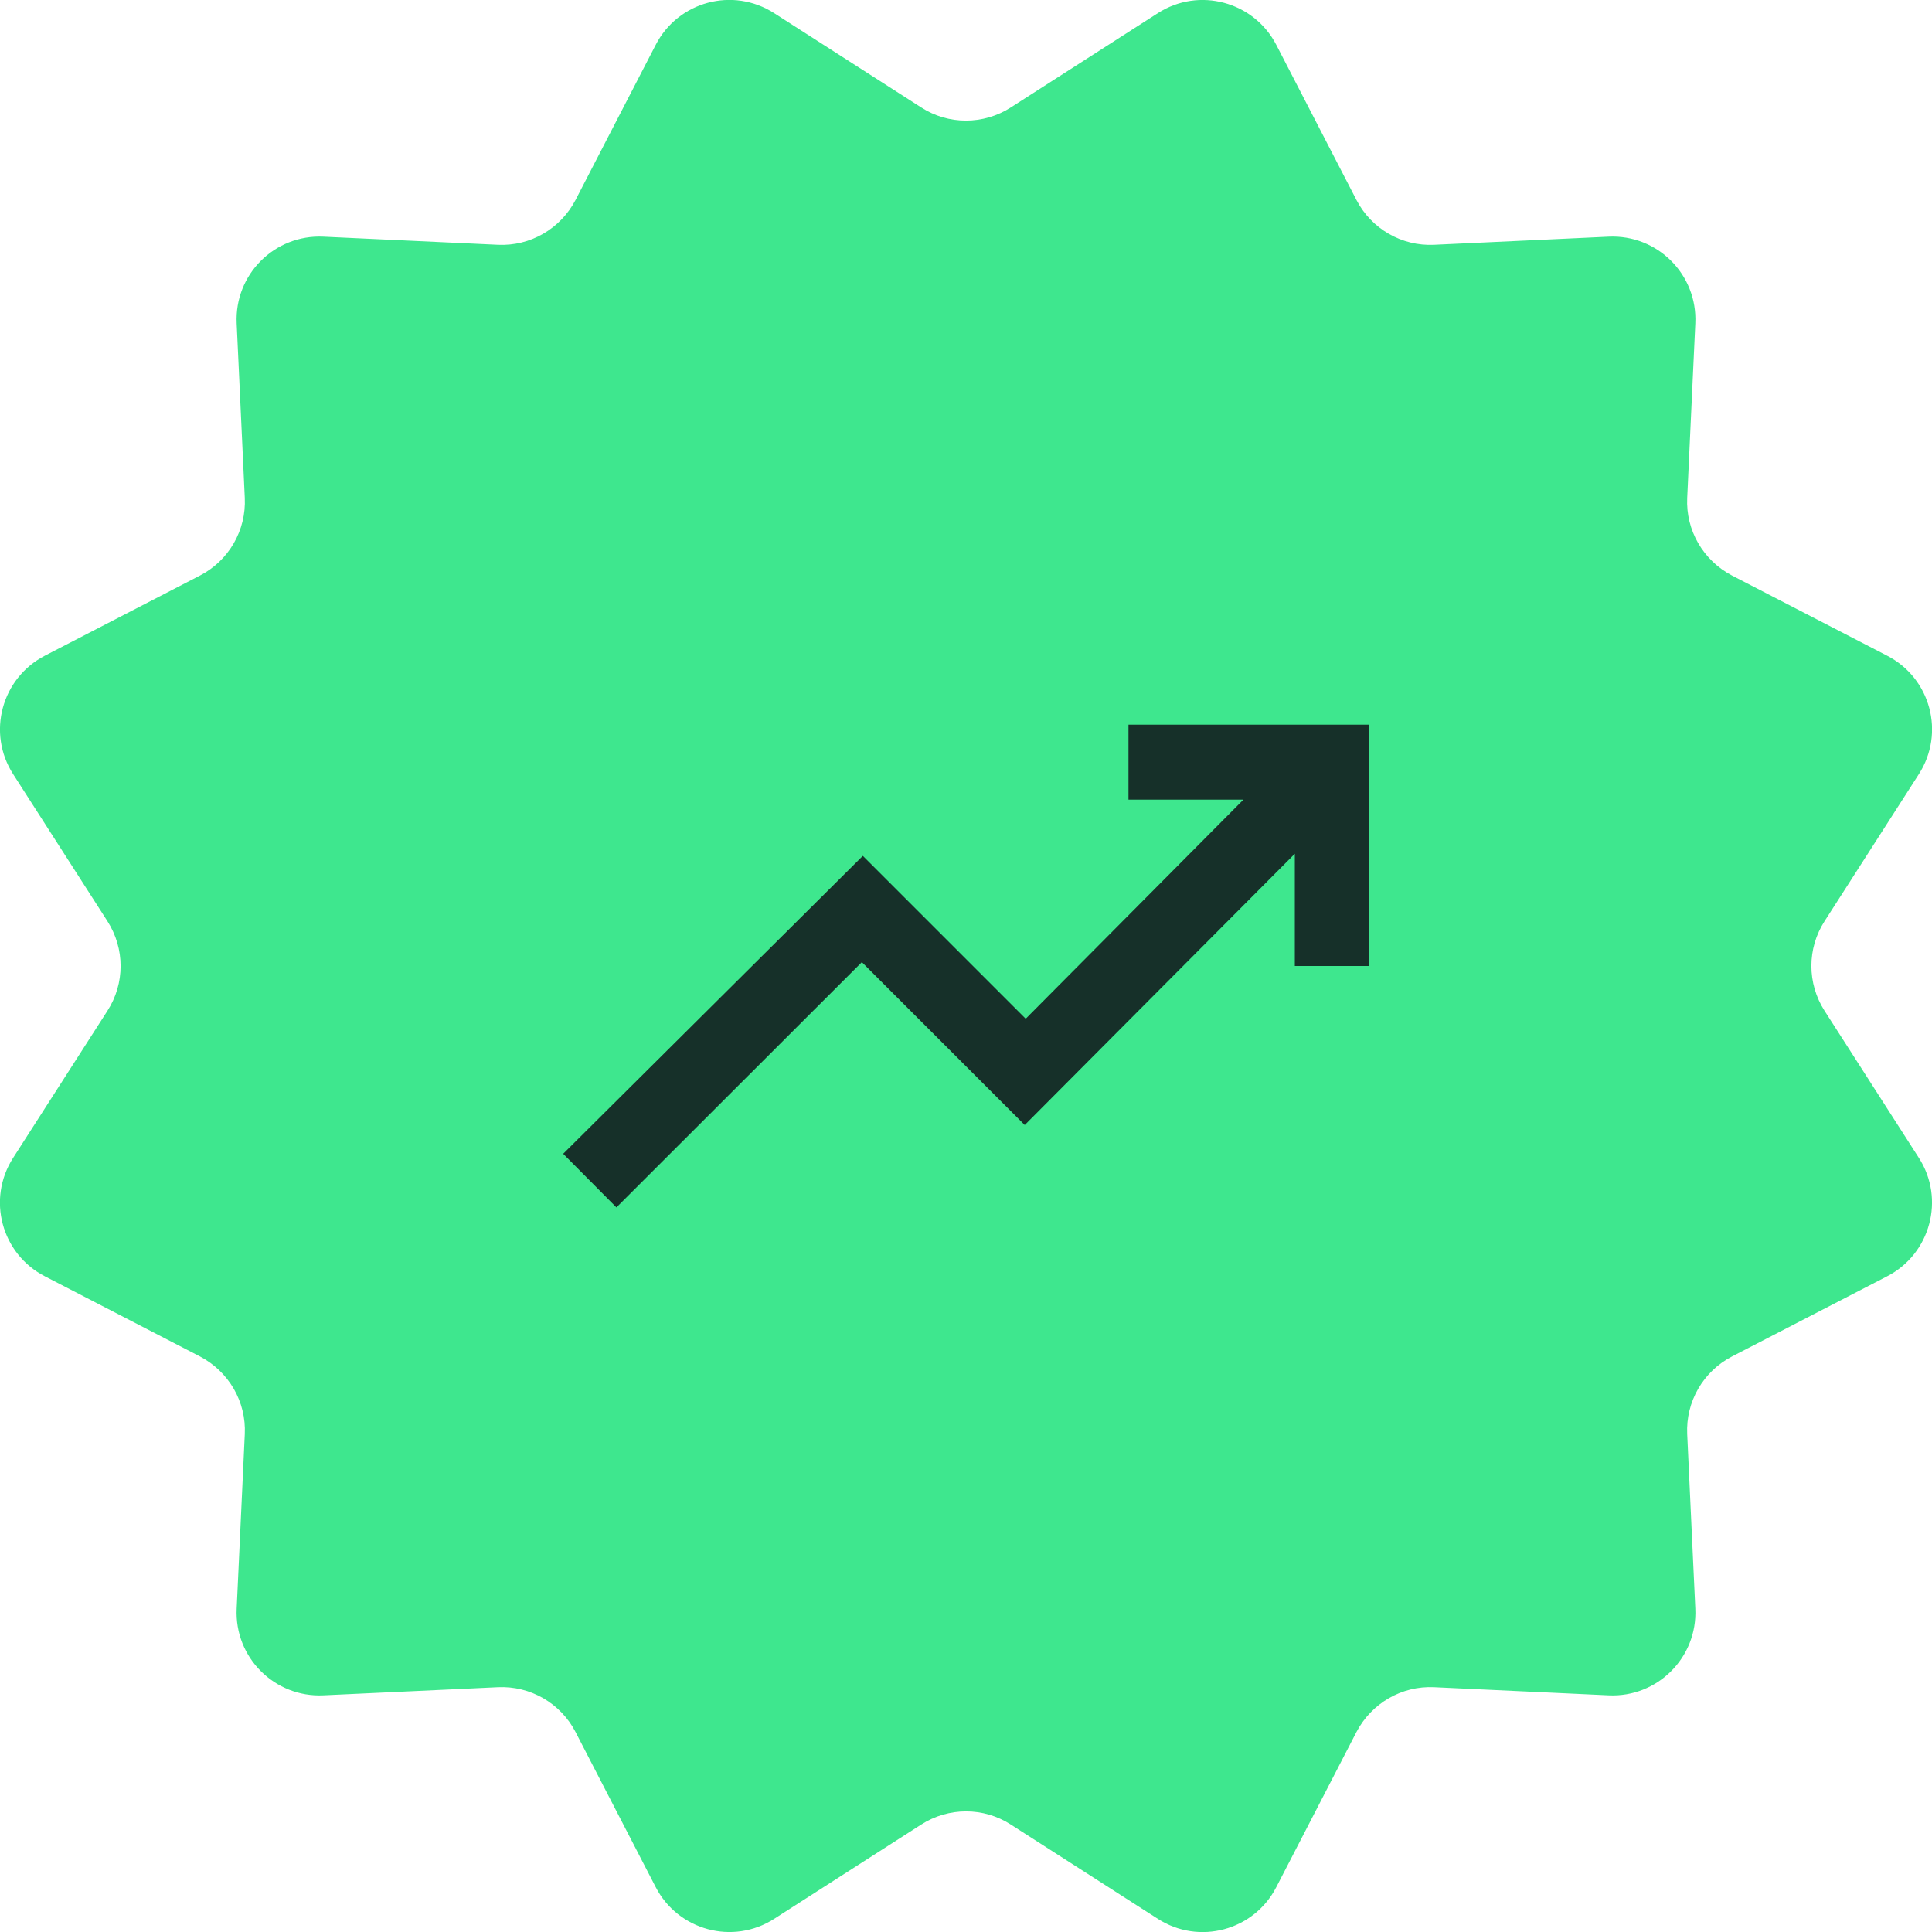
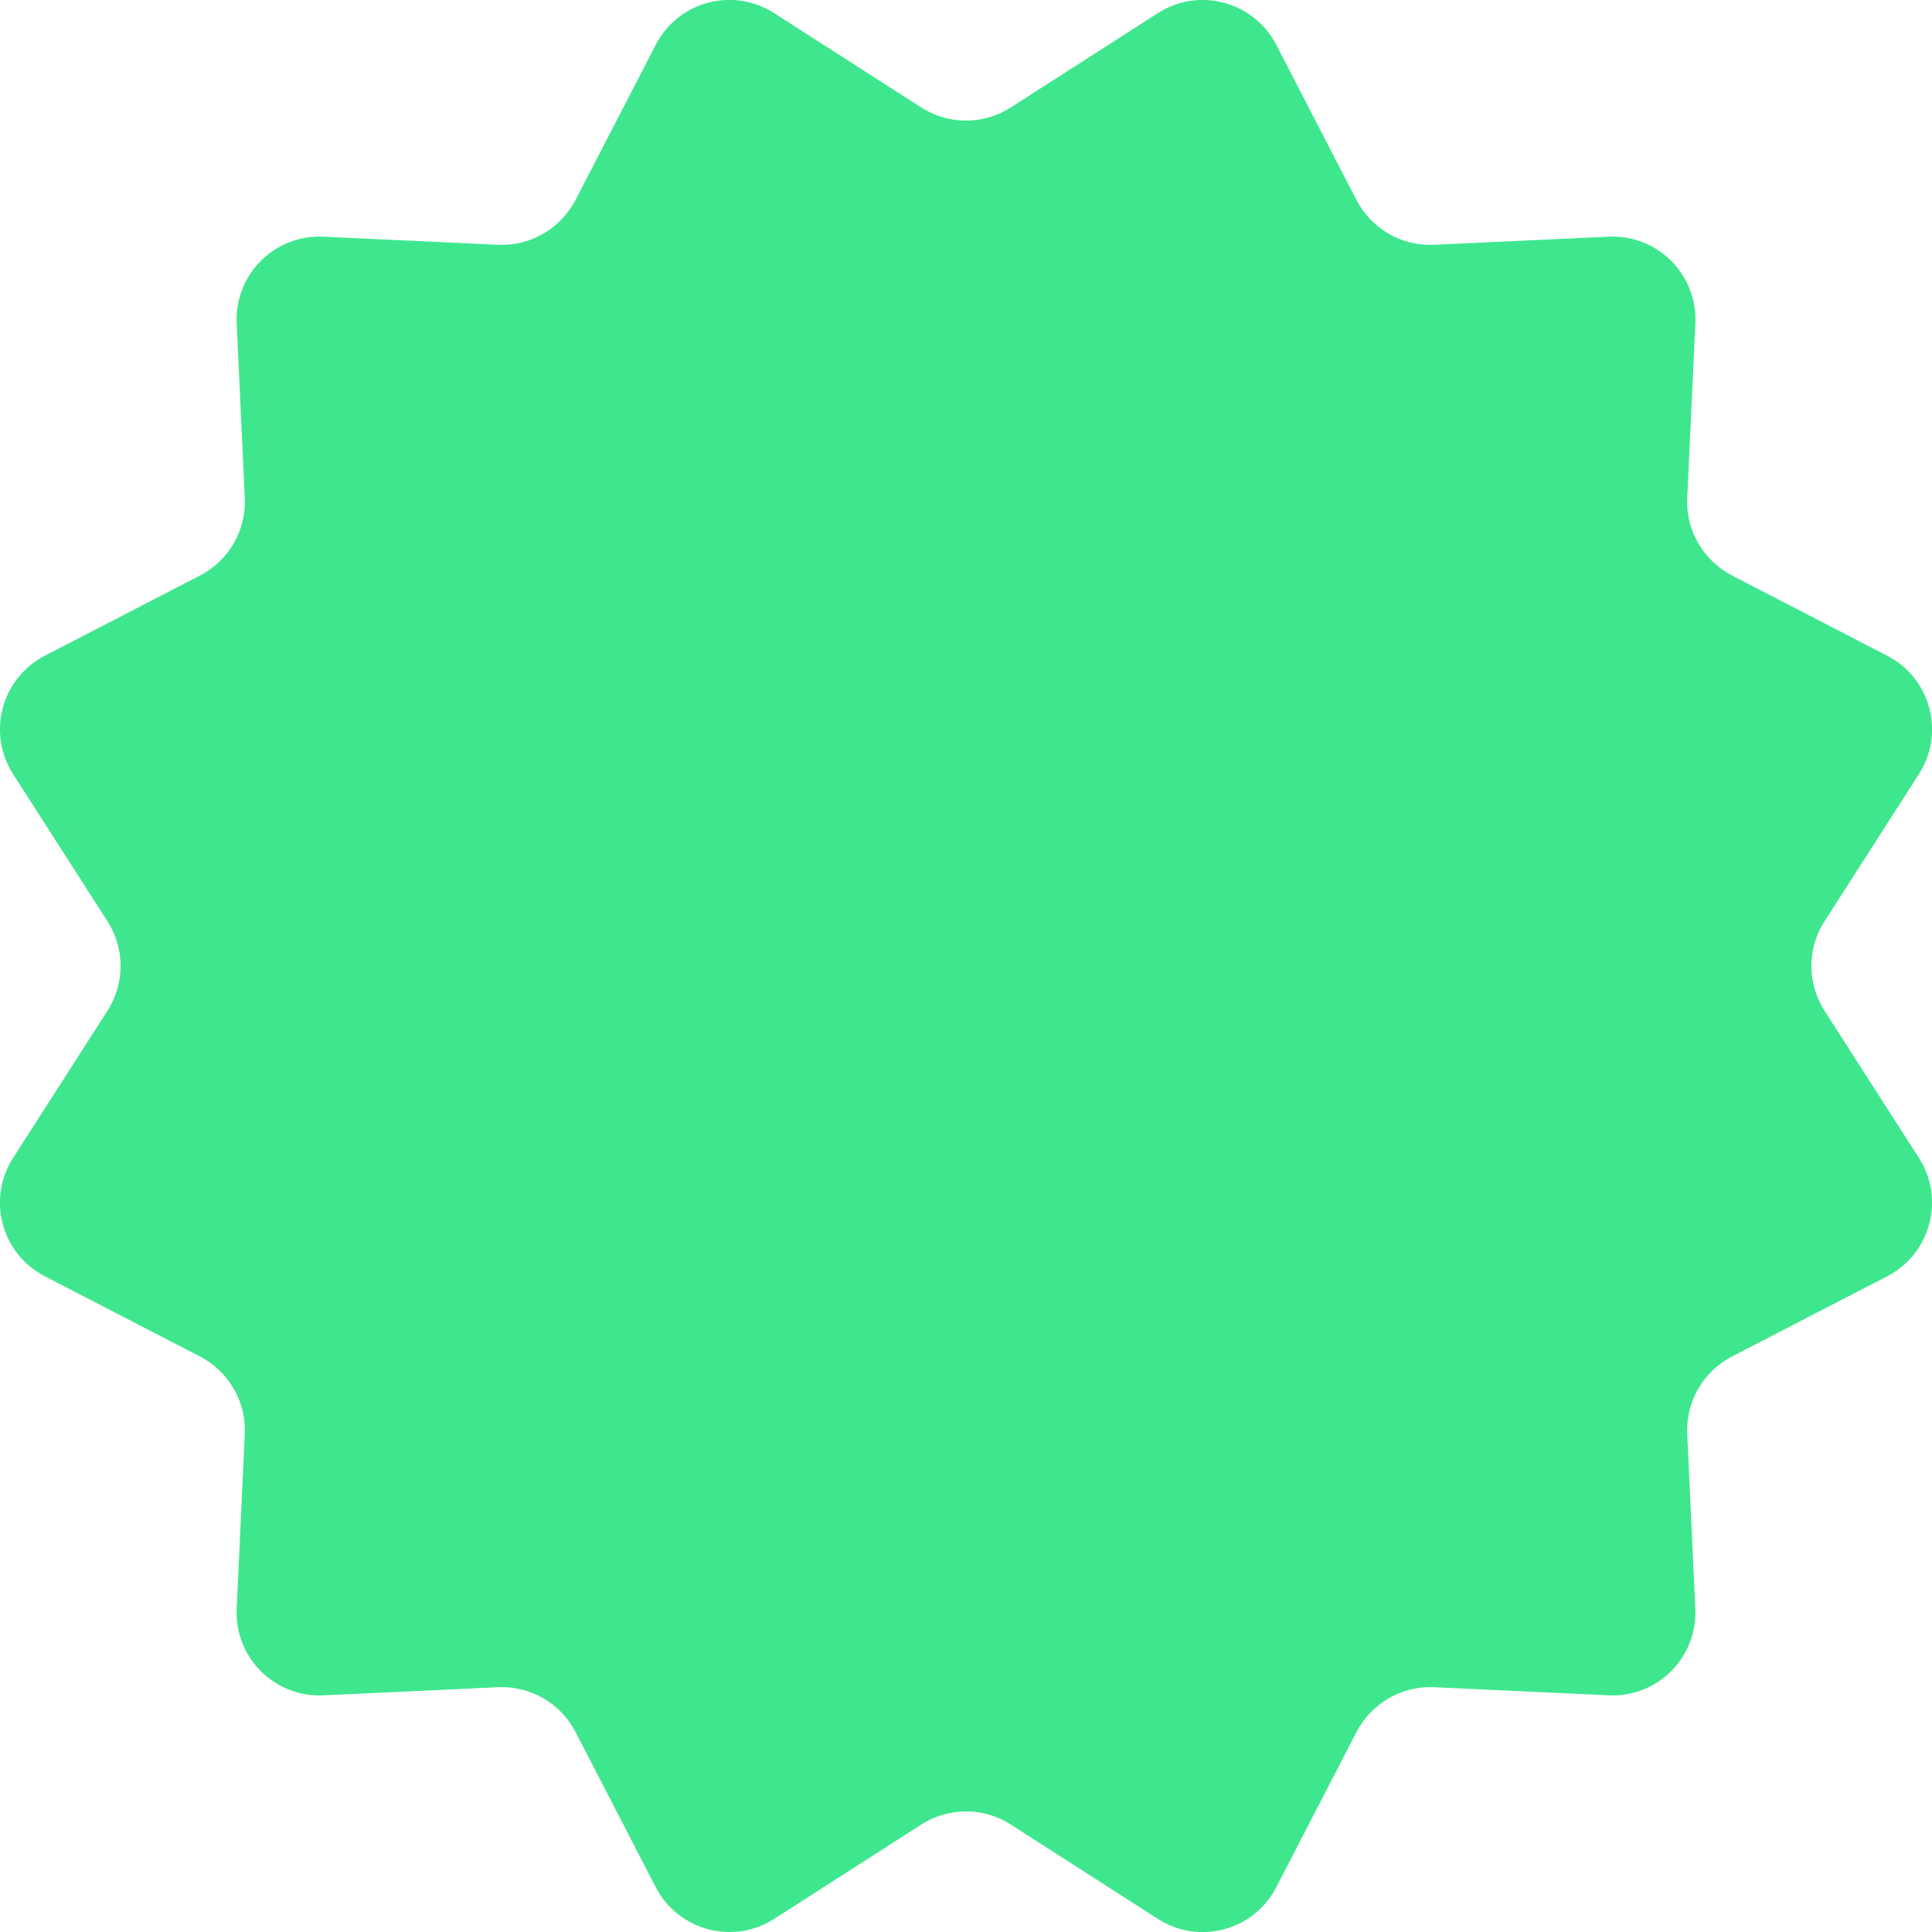
<svg xmlns="http://www.w3.org/2000/svg" id="Livello_2" data-name="Livello 2" viewBox="0 0 100 100">
  <defs>
    <style>
      .cls-1 {
        fill: #3ee78e;
      }

      .cls-1, .cls-2 {
        stroke-width: 0px;
      }

      .cls-2 {
        fill: #163029;
      }
    </style>
  </defs>
  <g id="Livello_1-2" data-name="Livello 1">
    <g>
      <path class="cls-1" d="M52.32,5.56l7.61-4.88c2.13-1.37,4.97-.6,6.13,1.64l4.15,8.03c.77,1.49,2.34,2.4,4.02,2.32l9.03-.42c2.53-.12,4.61,1.96,4.49,4.49l-.42,9.03c-.08,1.68.83,3.24,2.32,4.02l8.03,4.15c2.25,1.16,3.01,4,1.64,6.13l-4.88,7.61c-.91,1.41-.91,3.22,0,4.64l4.88,7.61c1.37,2.13.6,4.97-1.64,6.13l-8.03,4.15c-1.49.77-2.4,2.34-2.32,4.02l.42,9.03c.12,2.53-1.96,4.61-4.49,4.49l-9.03-.42c-1.68-.08-3.24.83-4.02,2.32l-4.15,8.03c-1.16,2.25-4,3.01-6.13,1.64l-7.61-4.88c-1.41-.91-3.22-.91-4.64,0l-7.61,4.88c-2.13,1.37-4.97.6-6.13-1.64l-4.15-8.03c-.77-1.49-2.34-2.4-4.02-2.32l-9.03.42c-2.53.12-4.61-1.96-4.49-4.49l.42-9.03c.08-1.68-.83-3.24-2.32-4.02l-8.03-4.15c-2.25-1.16-3.01-4-1.64-6.13l4.88-7.61c.91-1.41.91-3.22,0-4.64l-4.88-7.61c-1.37-2.13-.6-4.97,1.64-6.13l8.03-4.15c1.49-.77,2.4-2.34,2.32-4.02l-.42-9.03c-.12-2.53,1.96-4.61,4.49-4.49l9.03.42c1.68.08,3.24-.83,4.02-2.32l4.15-8.03c1.16-2.25,4-3.01,6.13-1.64l7.61,4.88c1.41.91,3.22.91,4.64,0Z" />
-       <path class="cls-2" d="M31.91,62.5l-2.76-2.78,15.51-15.42,8.43,8.43,11.27-11.34h-5.95v-3.88h12.44v12.49h-3.83v-5.81l-13.98,14.04-8.43-8.43-12.7,12.69Z" />
    </g>
  </g>
</svg>